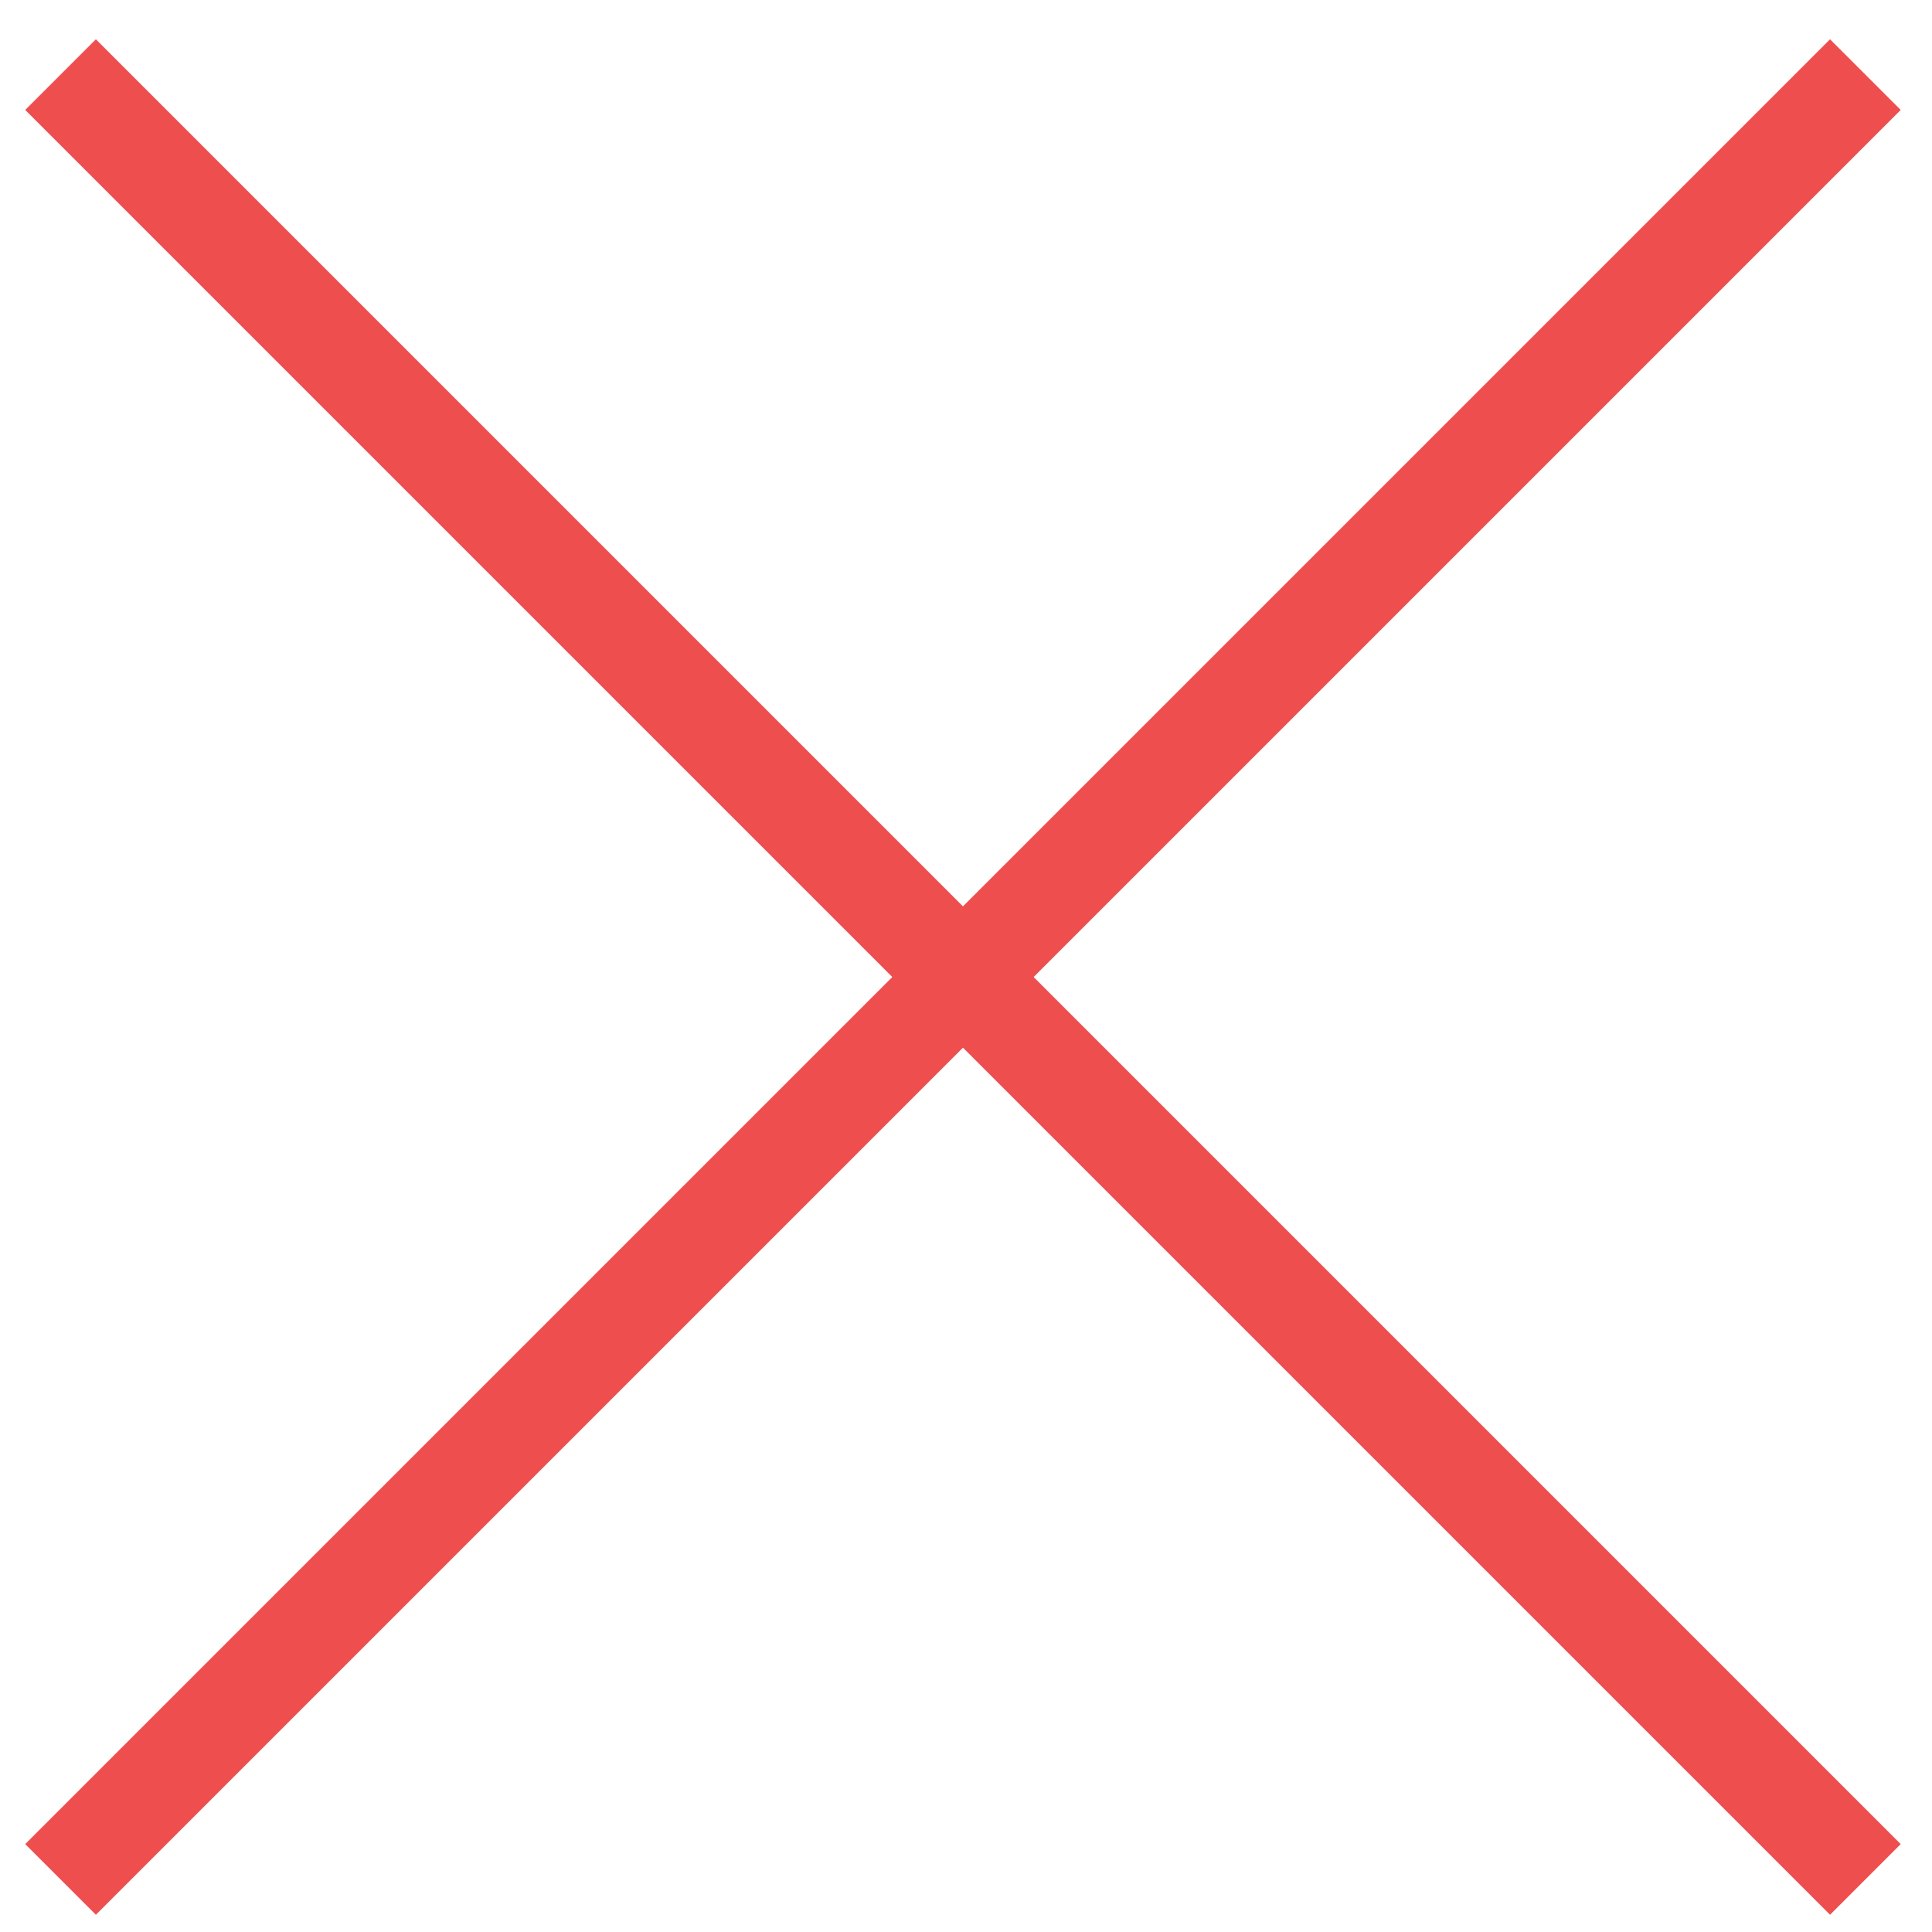
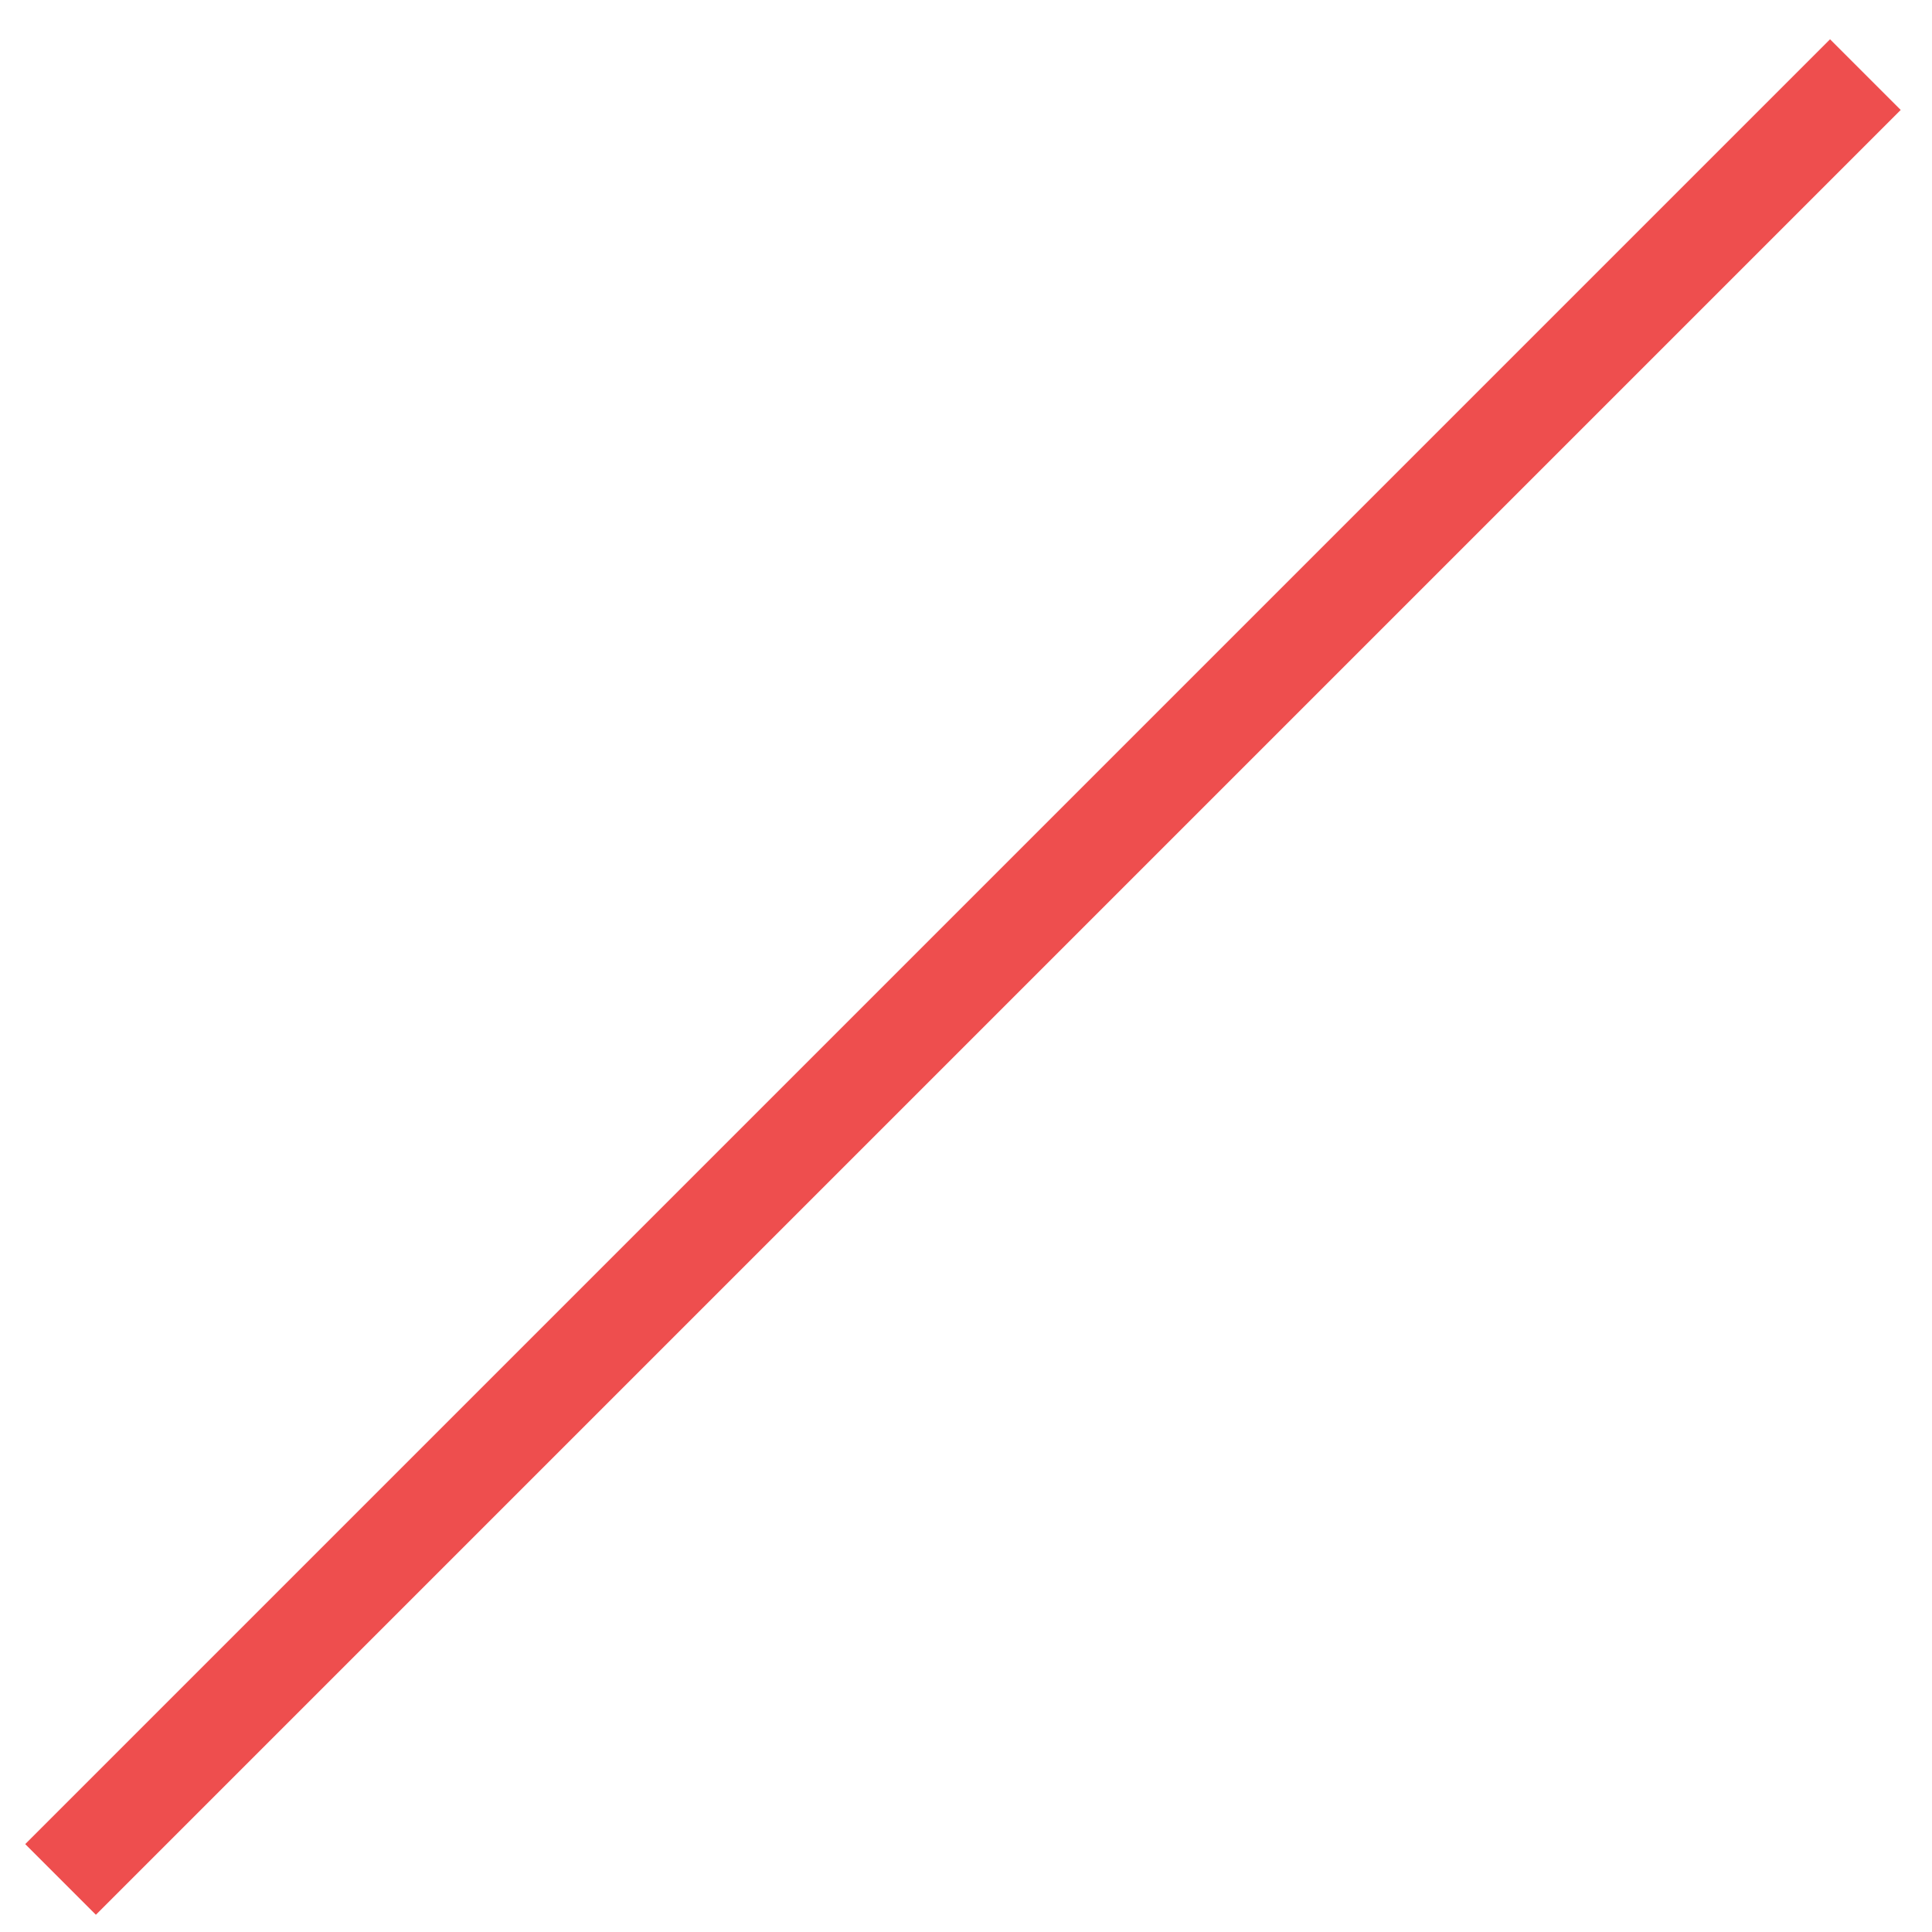
<svg xmlns="http://www.w3.org/2000/svg" width="29" height="29" viewBox="0 0 29 29" fill="none">
-   <path d="M0.909 1.12L28 28.211" stroke="#EE4E4E" stroke-width="1.5" />
  <path d="M28 1.12L0.909 28.211" stroke="#EE4E4E" stroke-width="1.5" />
</svg>